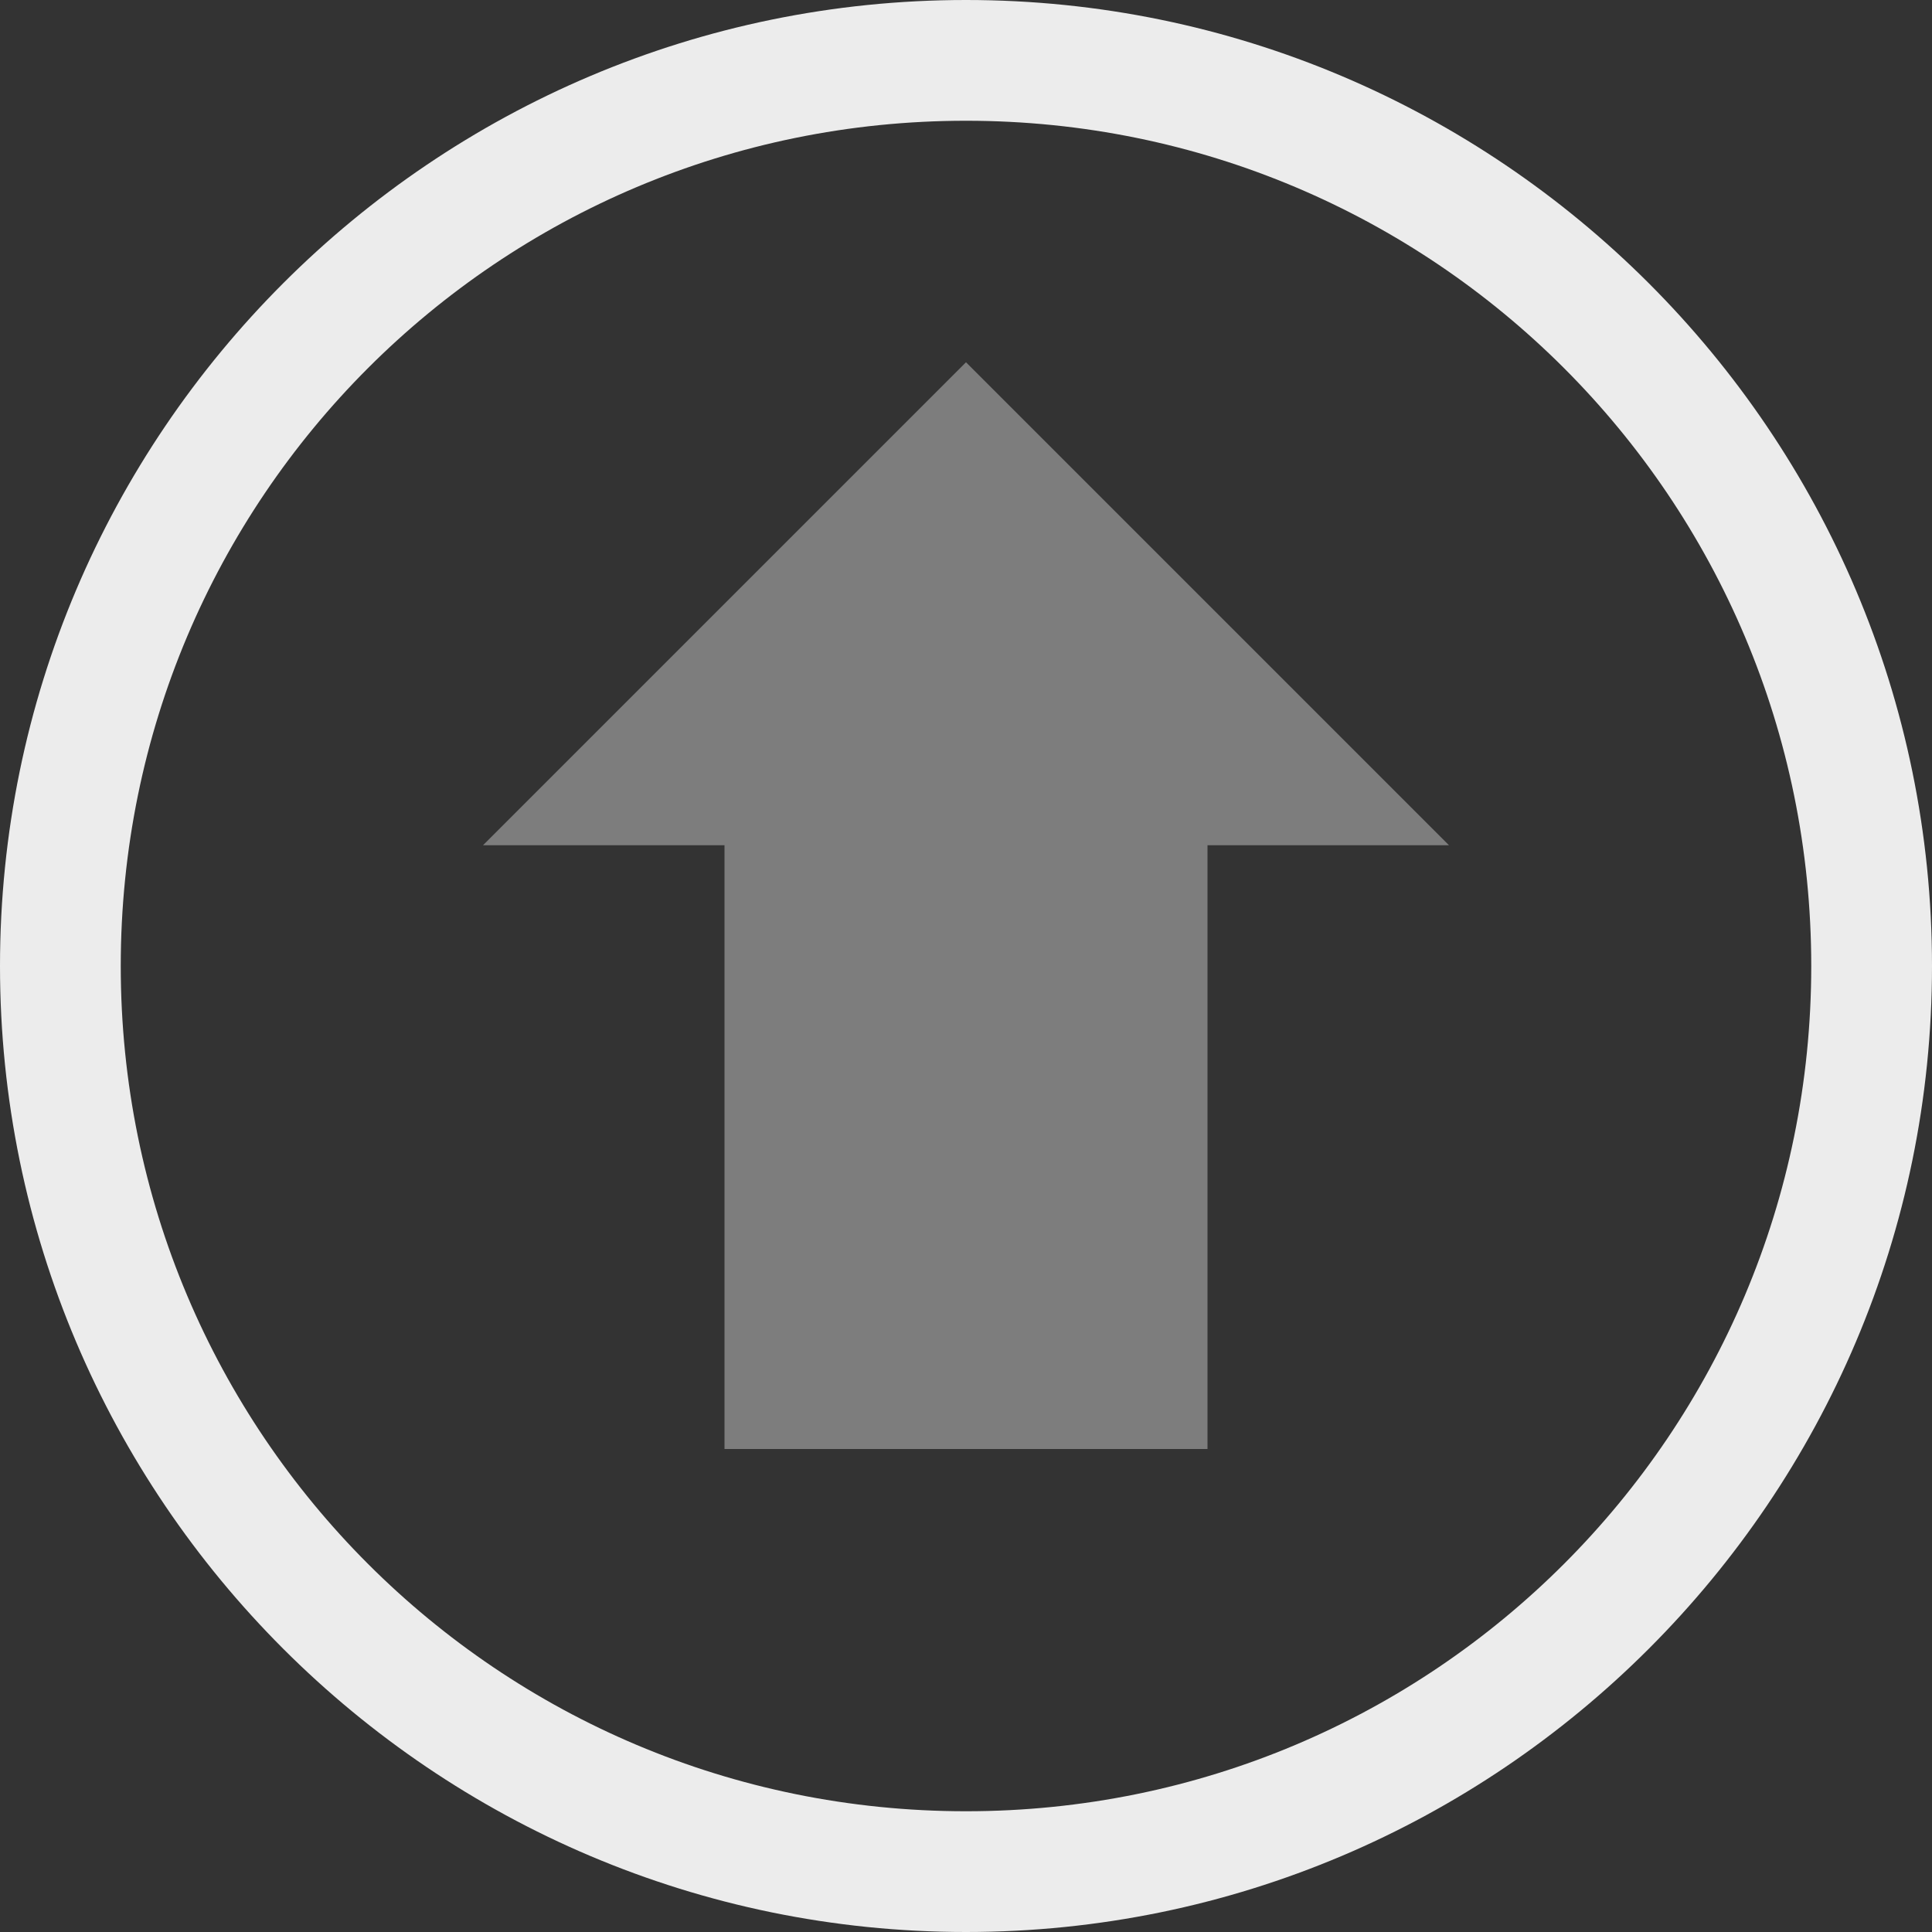
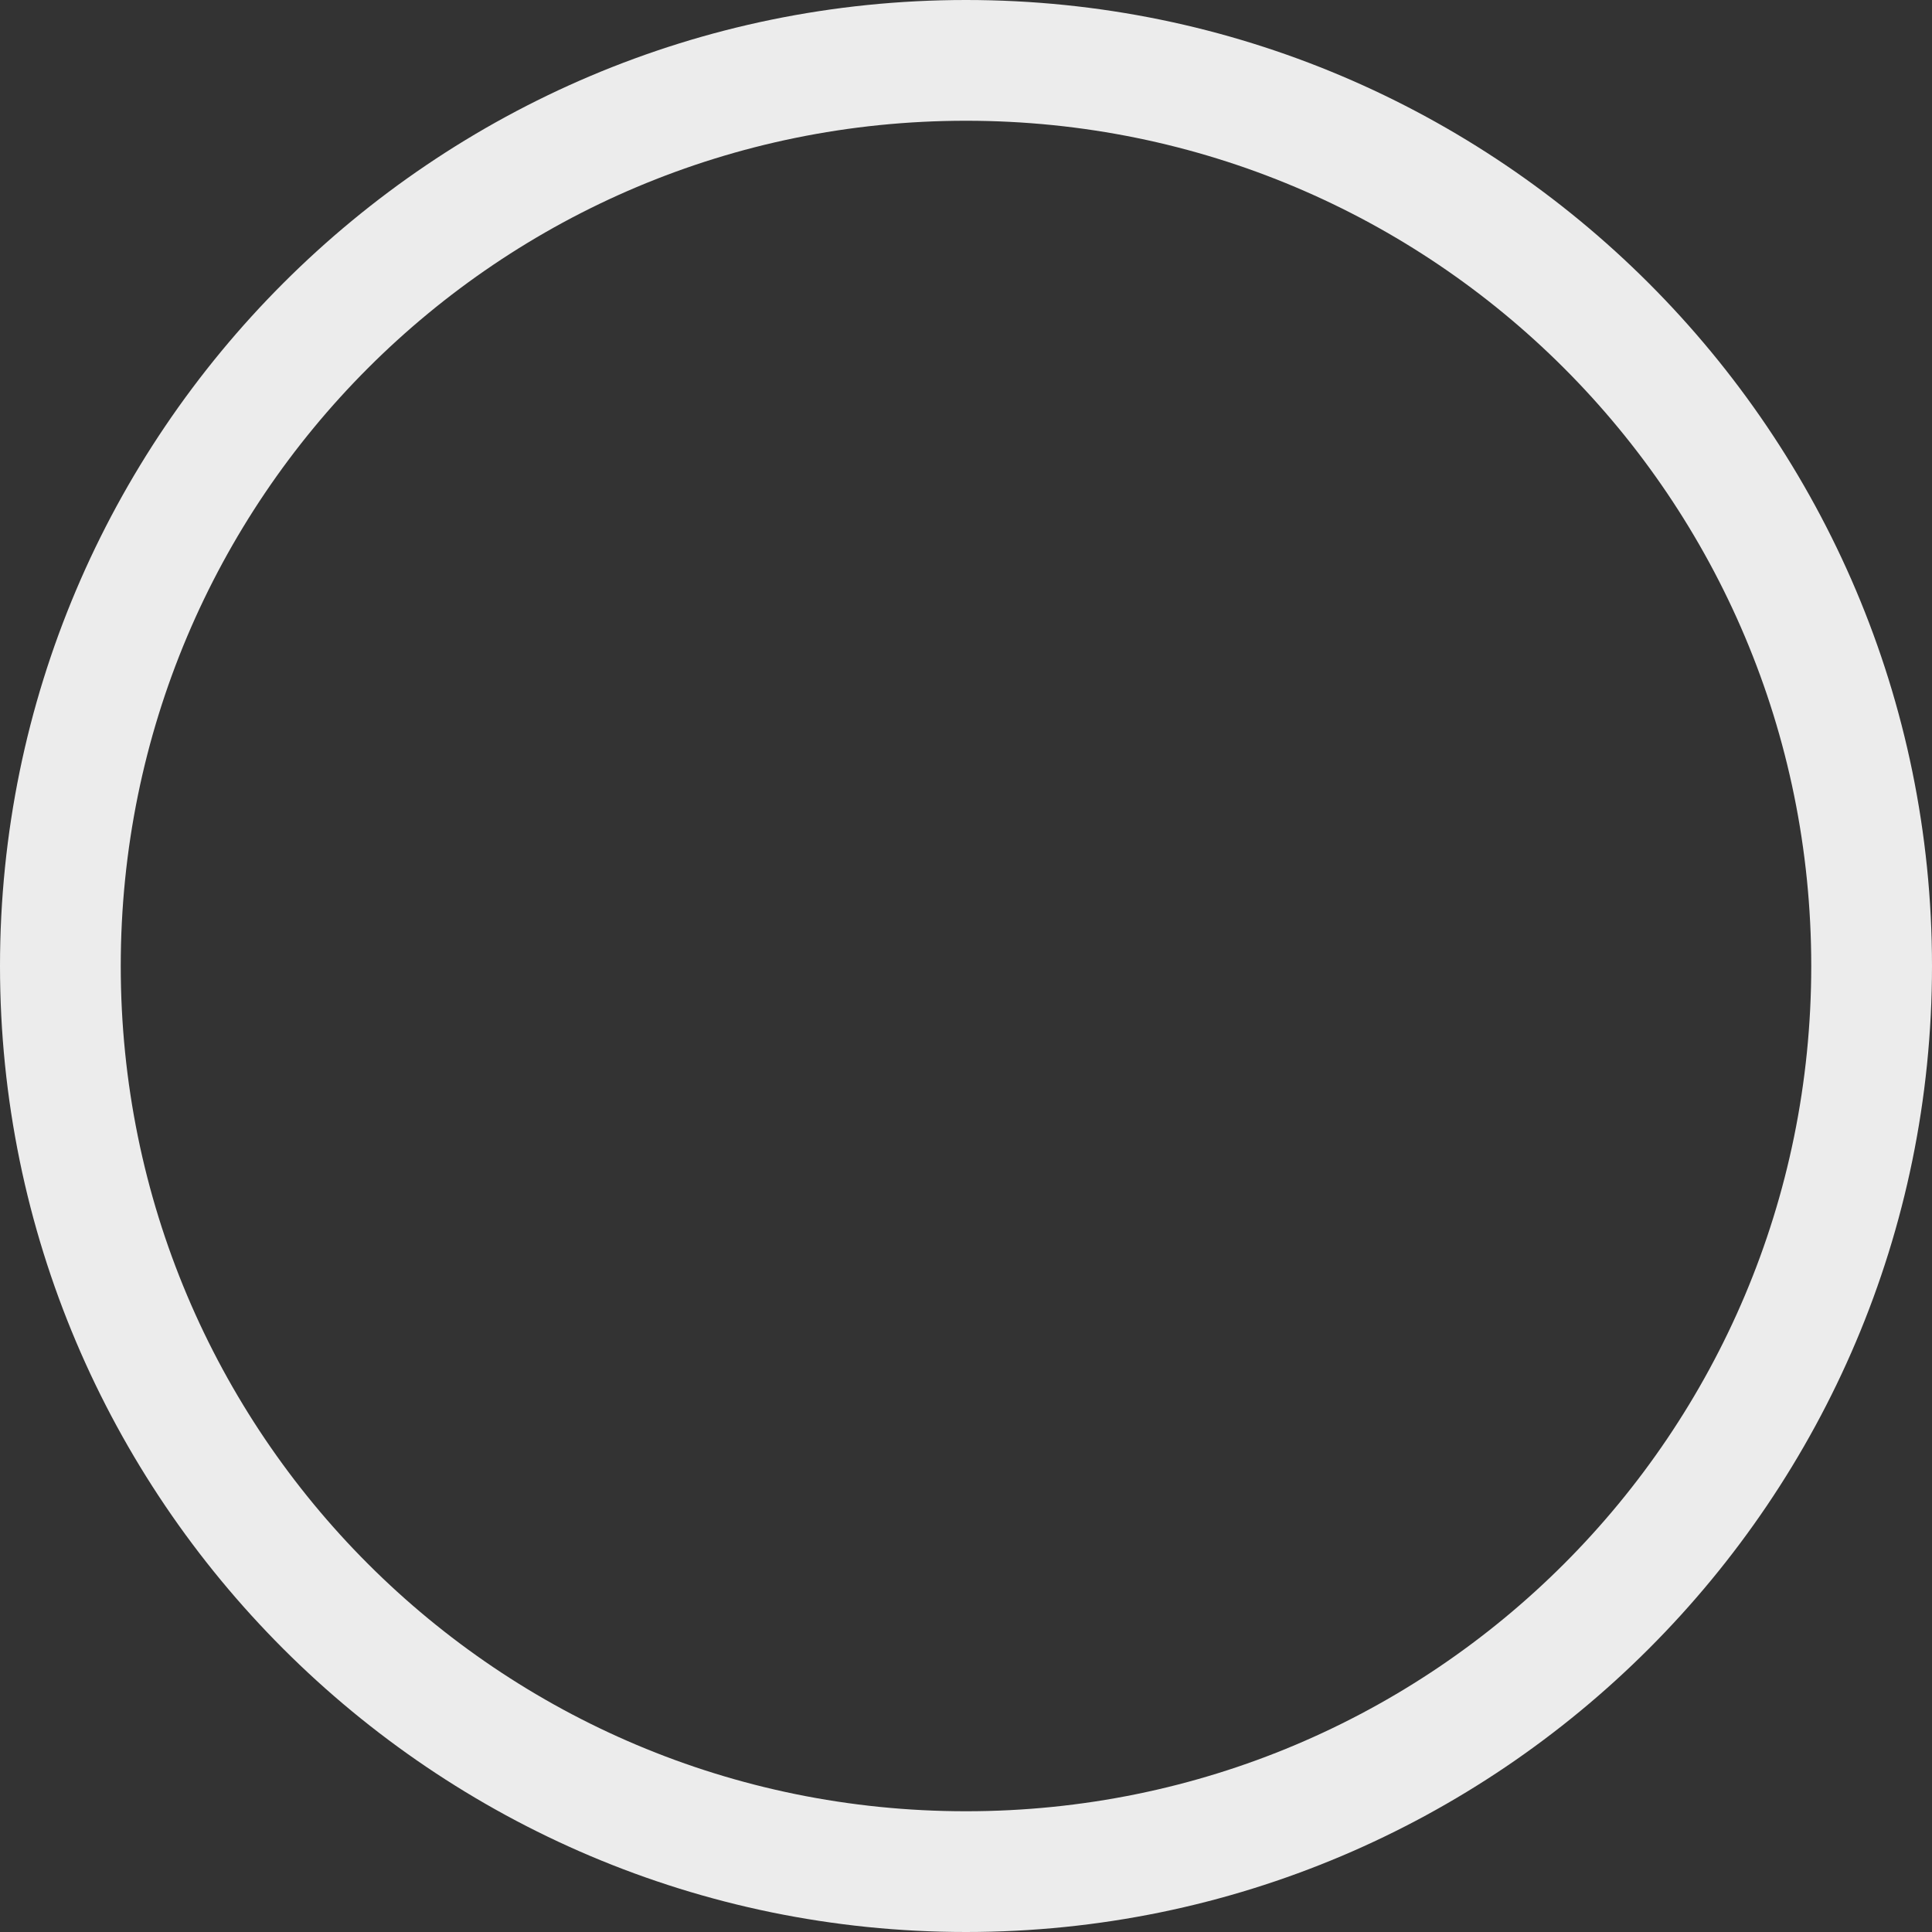
<svg xmlns="http://www.w3.org/2000/svg" viewBox="0 0 16 16">
  <rect x="0" y="0" width="16" height="16" fill="#333333" stroke="none" />
-   <path d="m 8 3 -4 4 2 0 0 5 4 0 0 -5 2 0 z" style="fill:#ececec;opacity:0.4;fill-opacity:1;stroke:none;color:#f2f2f2" />
  <path d="m 8 0 c -4.412 0 -8 3.588 -8 8 c 0 4.412 3.588 8 8 8 4.412 0 8 -3.588 8 -8 c 0 -4.412 -3.588 -8 -8 -8 z m 0 1 c 3.872 0 7 3.128 7 7 0 3.872 -3.128 7 -7 7 c -3.872 0 -7 -3.128 -7 -7 0 -3.872 3.128 -7 7 -7 z" style="visibility:visible;shape-rendering:auto;color-interpolation-filters:linearRGB;fill:#ececec;opacity:1;image-rendering:auto;fill-opacity:1;text-rendering:auto;stroke:none;display:inline;color:#000;fill-rule:nonzero;color-rendering:auto;color-interpolation:sRGB" />
</svg>